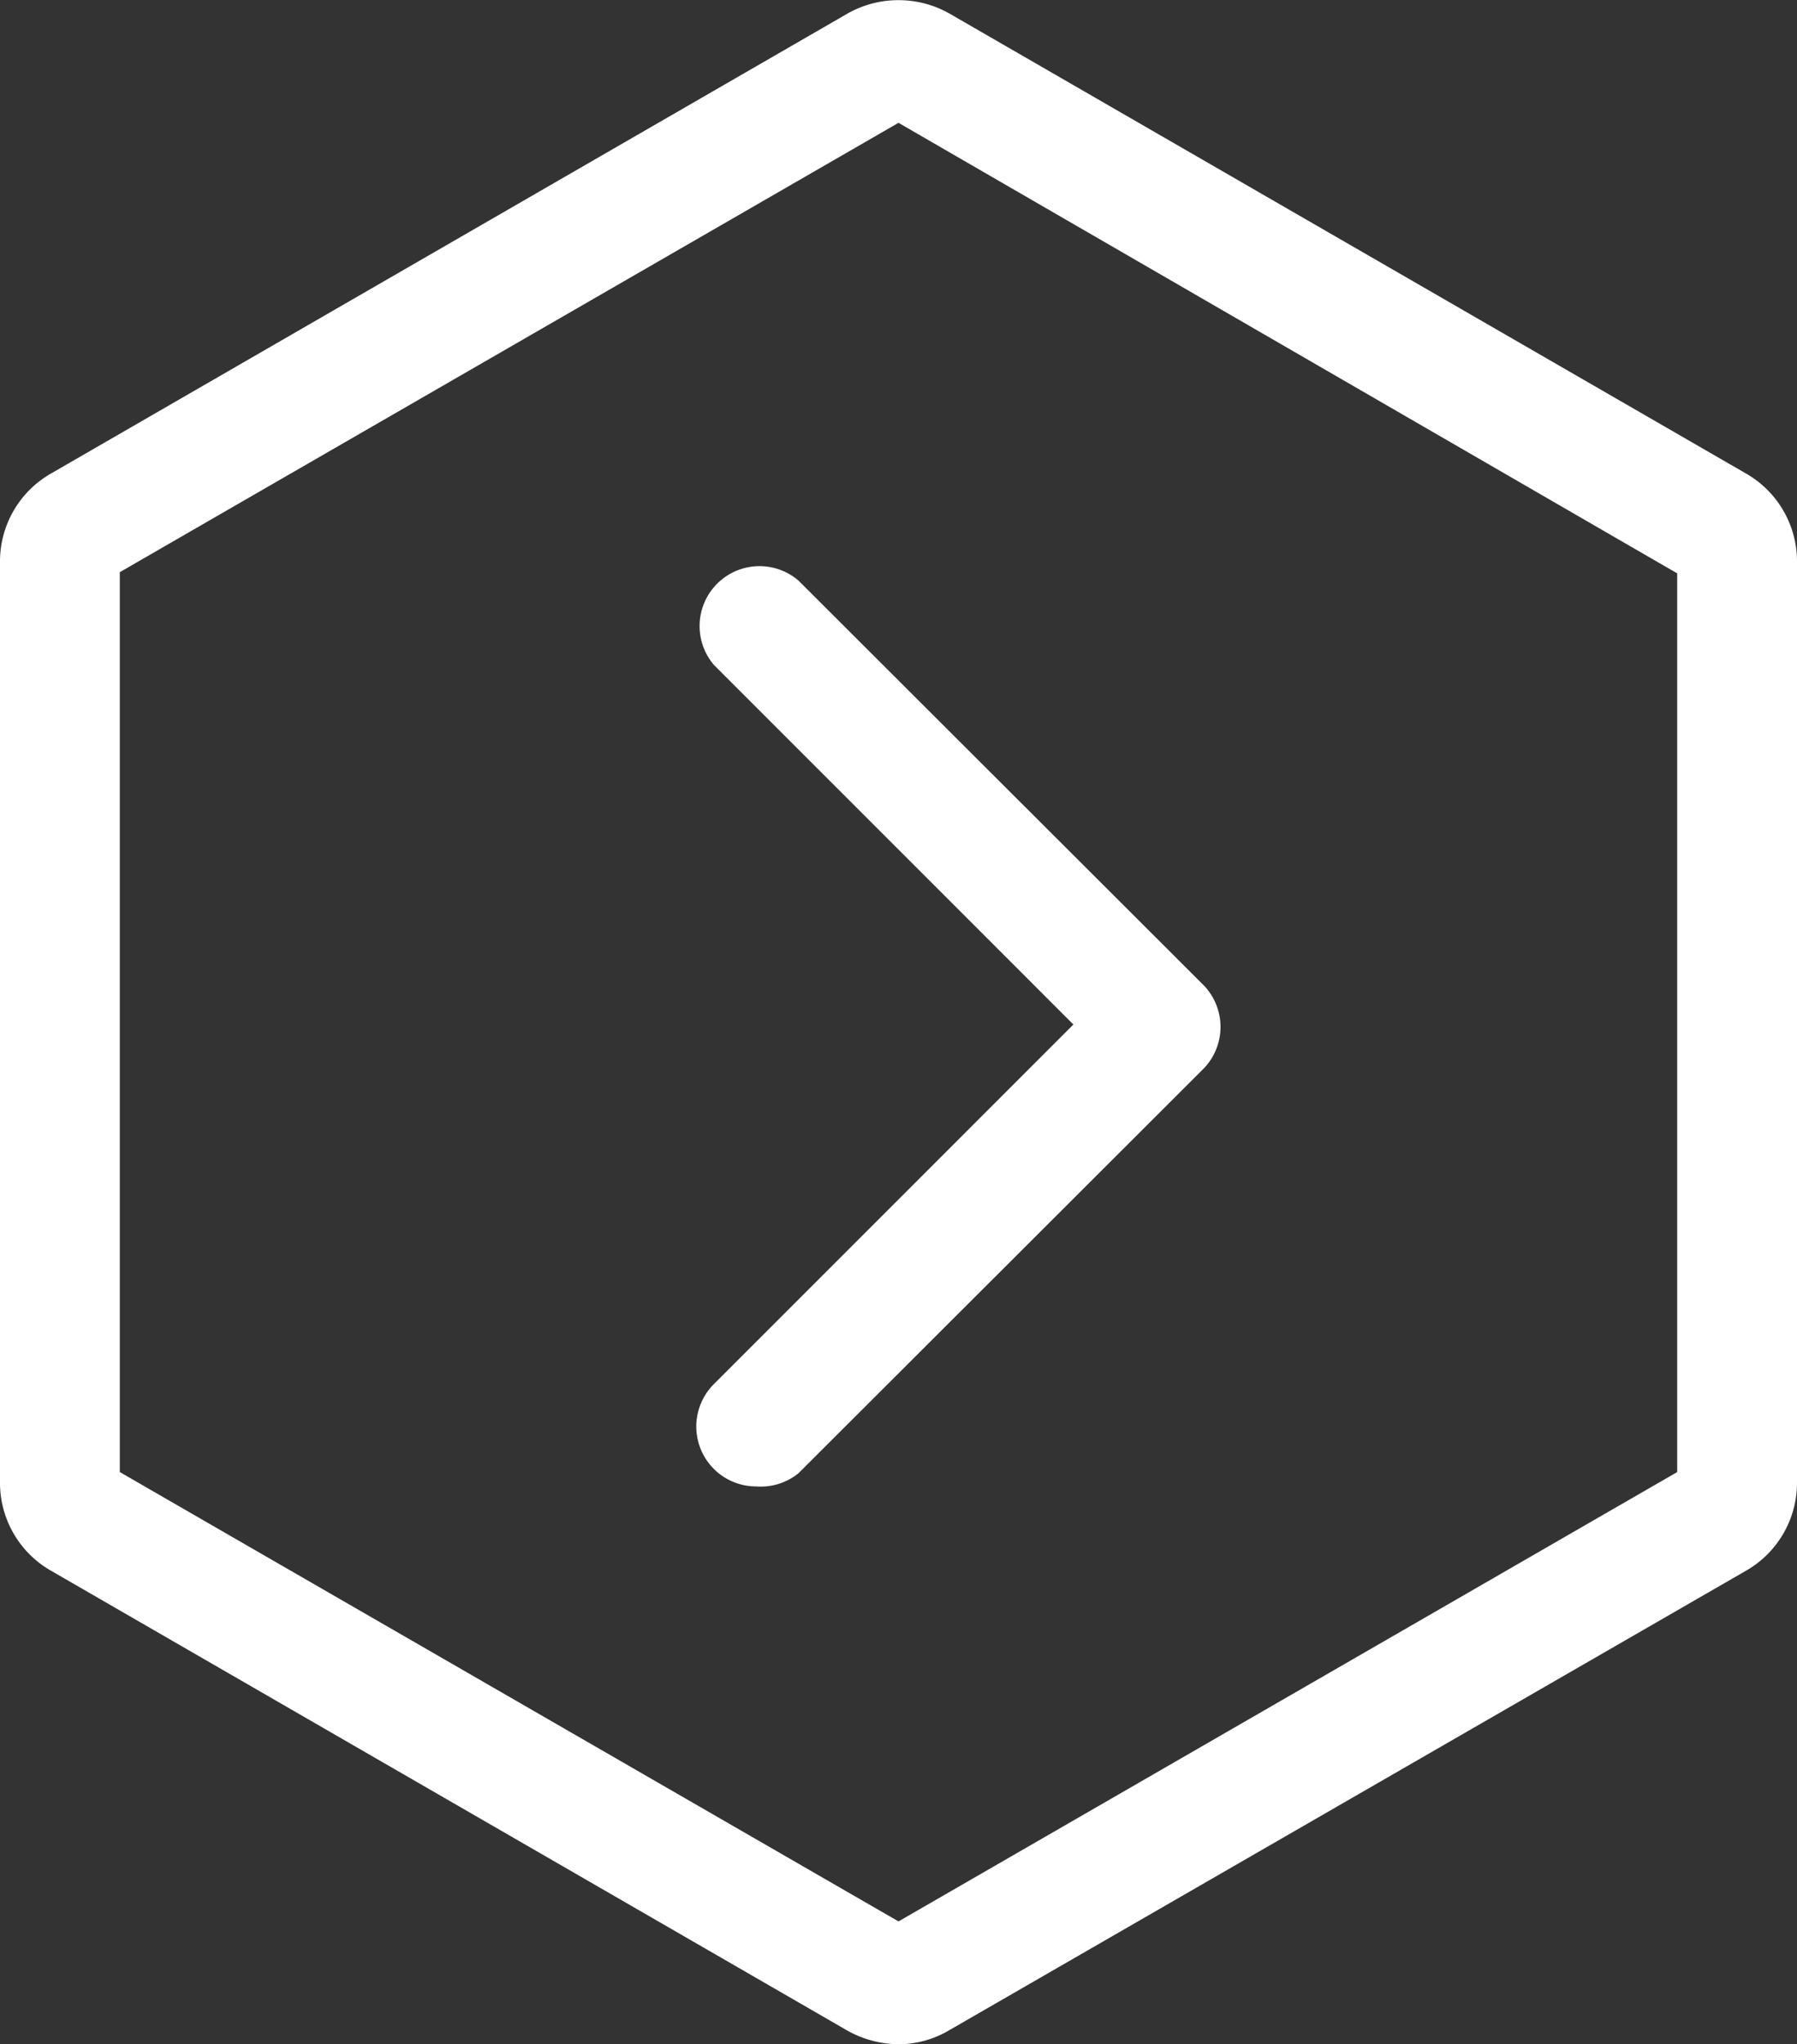
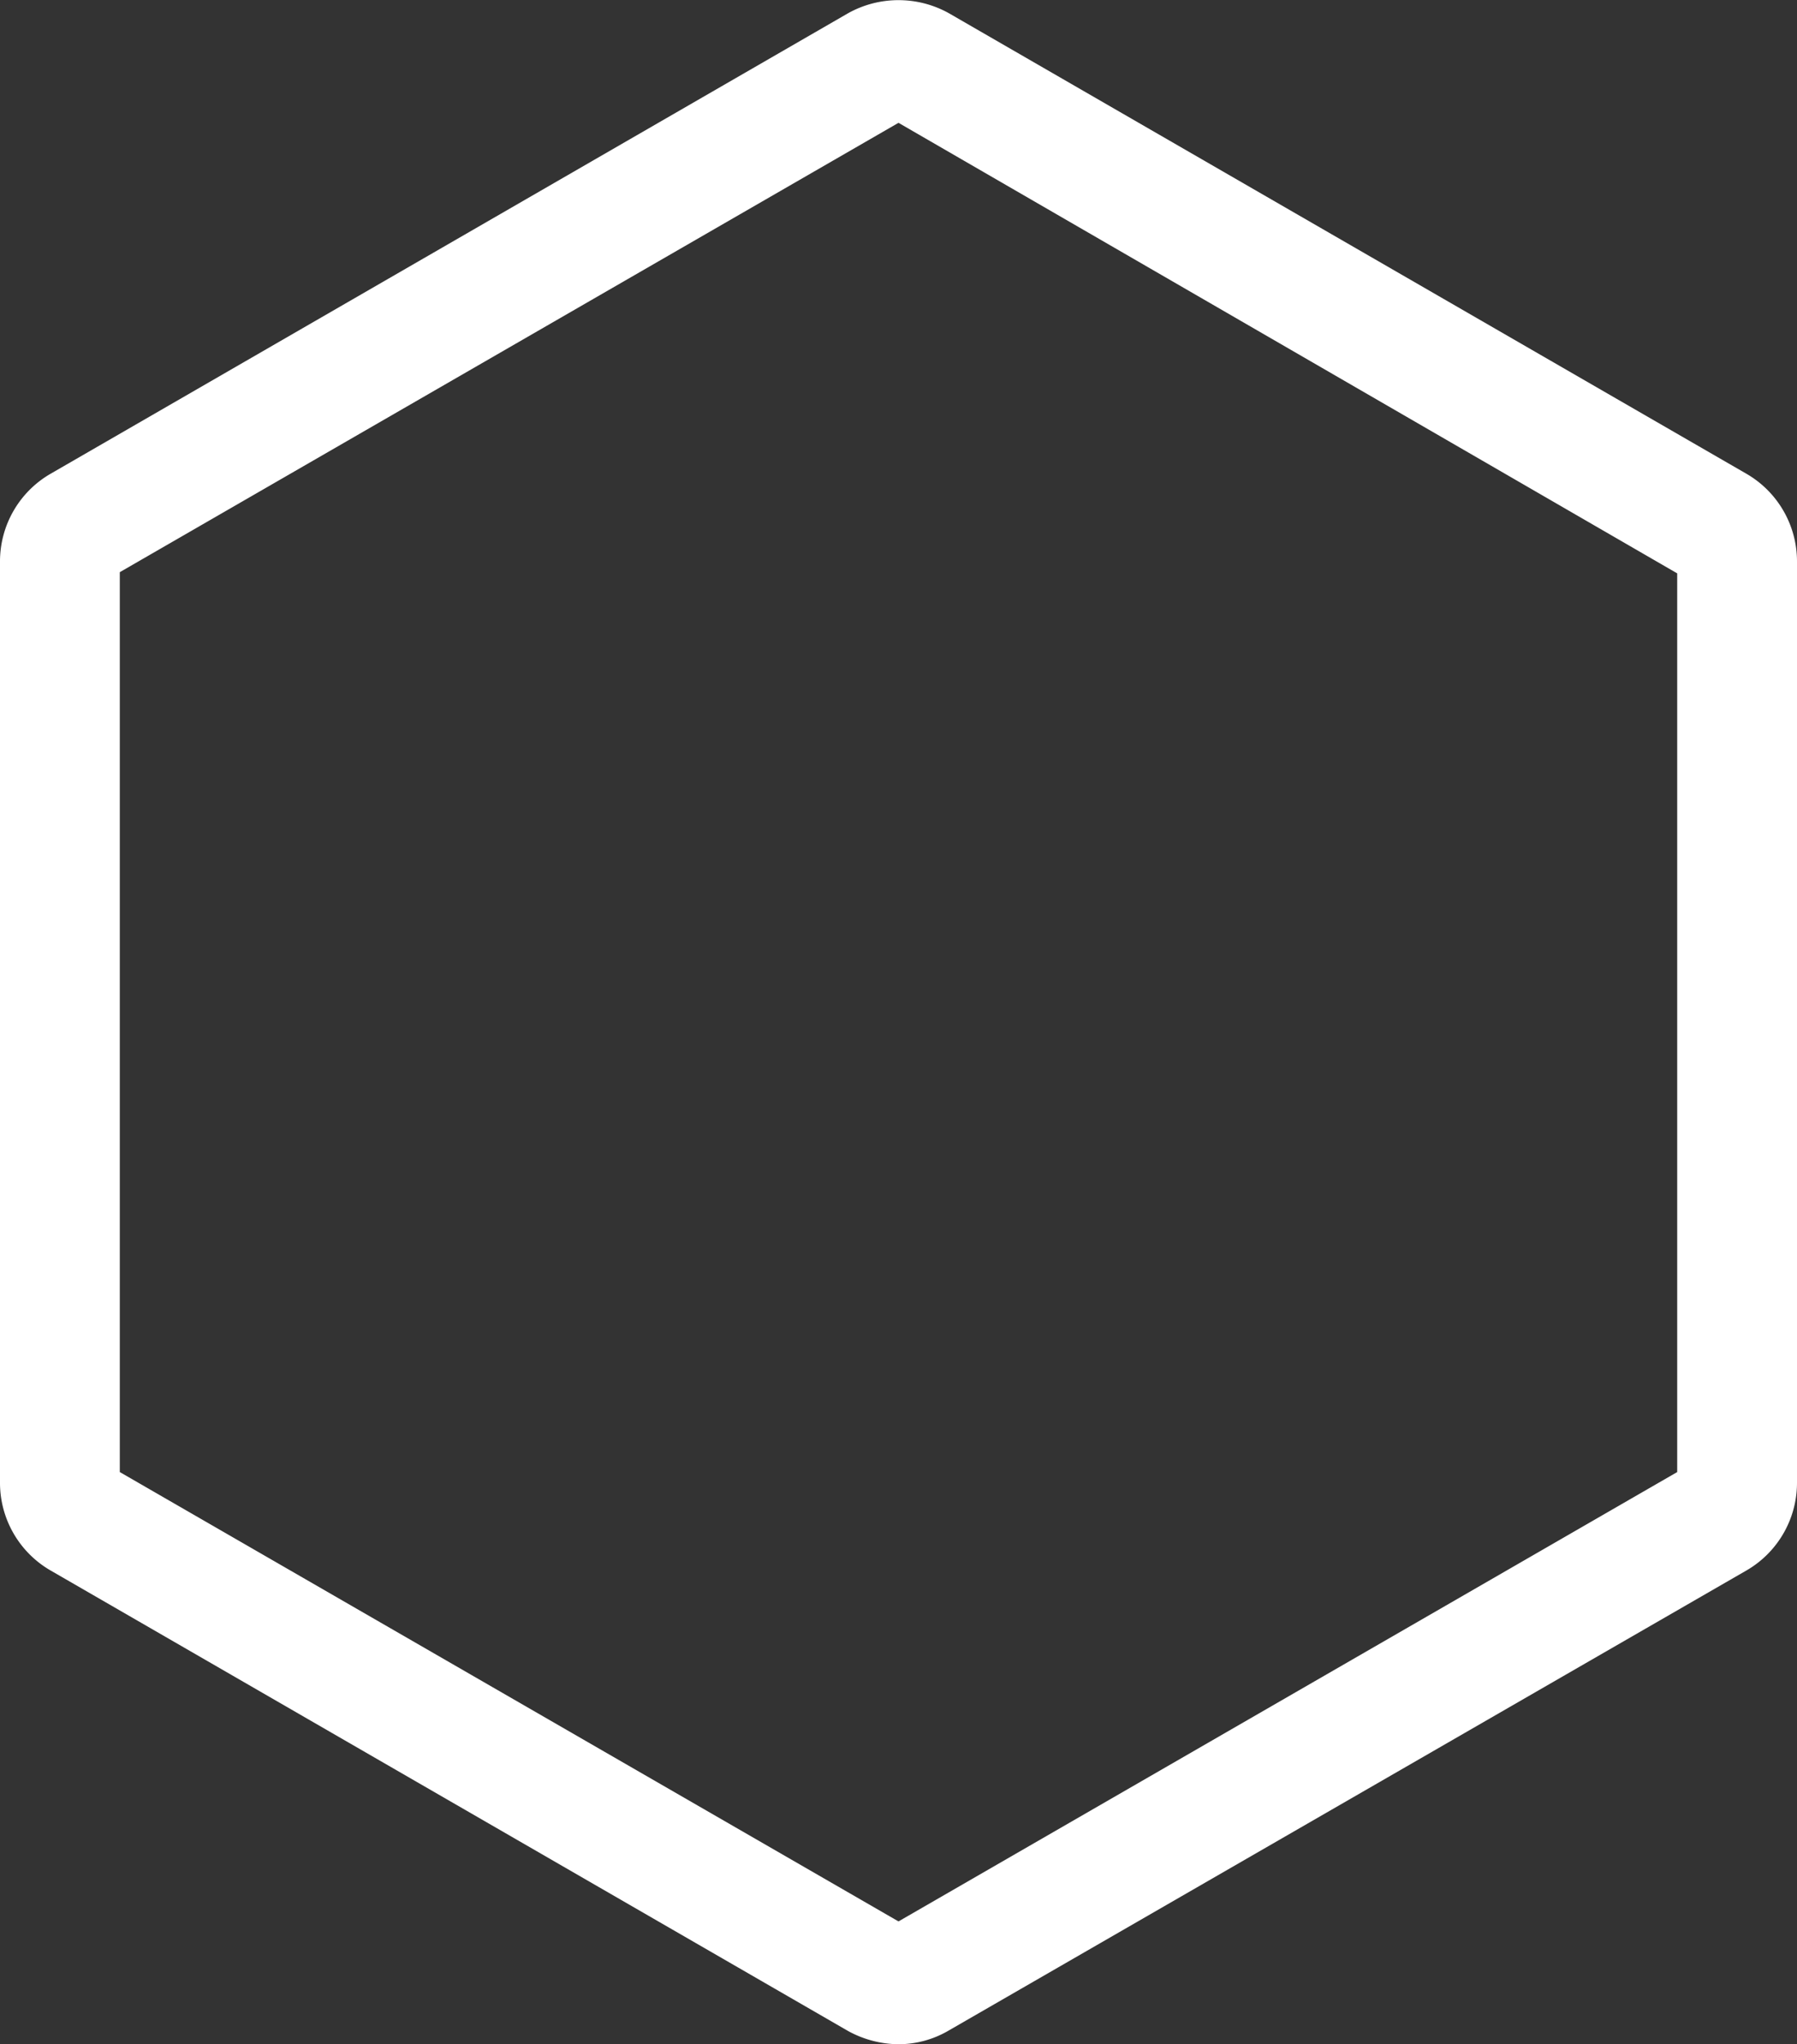
<svg xmlns="http://www.w3.org/2000/svg" viewBox="0 0 30 34.12">
  <rect x="0" y="0" width="30" height="34.12" fill="#333333" stroke="none" />
  <g fill="#ffffff" fill-rule="nonzero">
    <path d="M15,34.12a1.78,1.78,0,0,1-.84-.22L.84,26.21A1.69,1.69,0,0,1,0,24.75V9.37A1.69,1.69,0,0,1,.84,7.91L14.16.22a1.73,1.73,0,0,1,1.68,0L29.16,7.91A1.69,1.69,0,0,1,30,9.37V24.75a1.69,1.69,0,0,1-.84,1.46L15.84,33.89A1.66,1.66,0,0,1,15,34.12ZM2,24.57l13,7.5,13-7.5v-15L15,2.05,2,9.55Z" />
-     <path d="M12.63,24.81a1,1,0,0,1-.71-1.71l6-6-6-6a1,1,0,0,1,1.41-1.41l6.75,6.74a1,1,0,0,1,0,1.42l-6.75,6.74A1,1,0,0,1,12.63,24.81Z" />
  </g>
</svg>